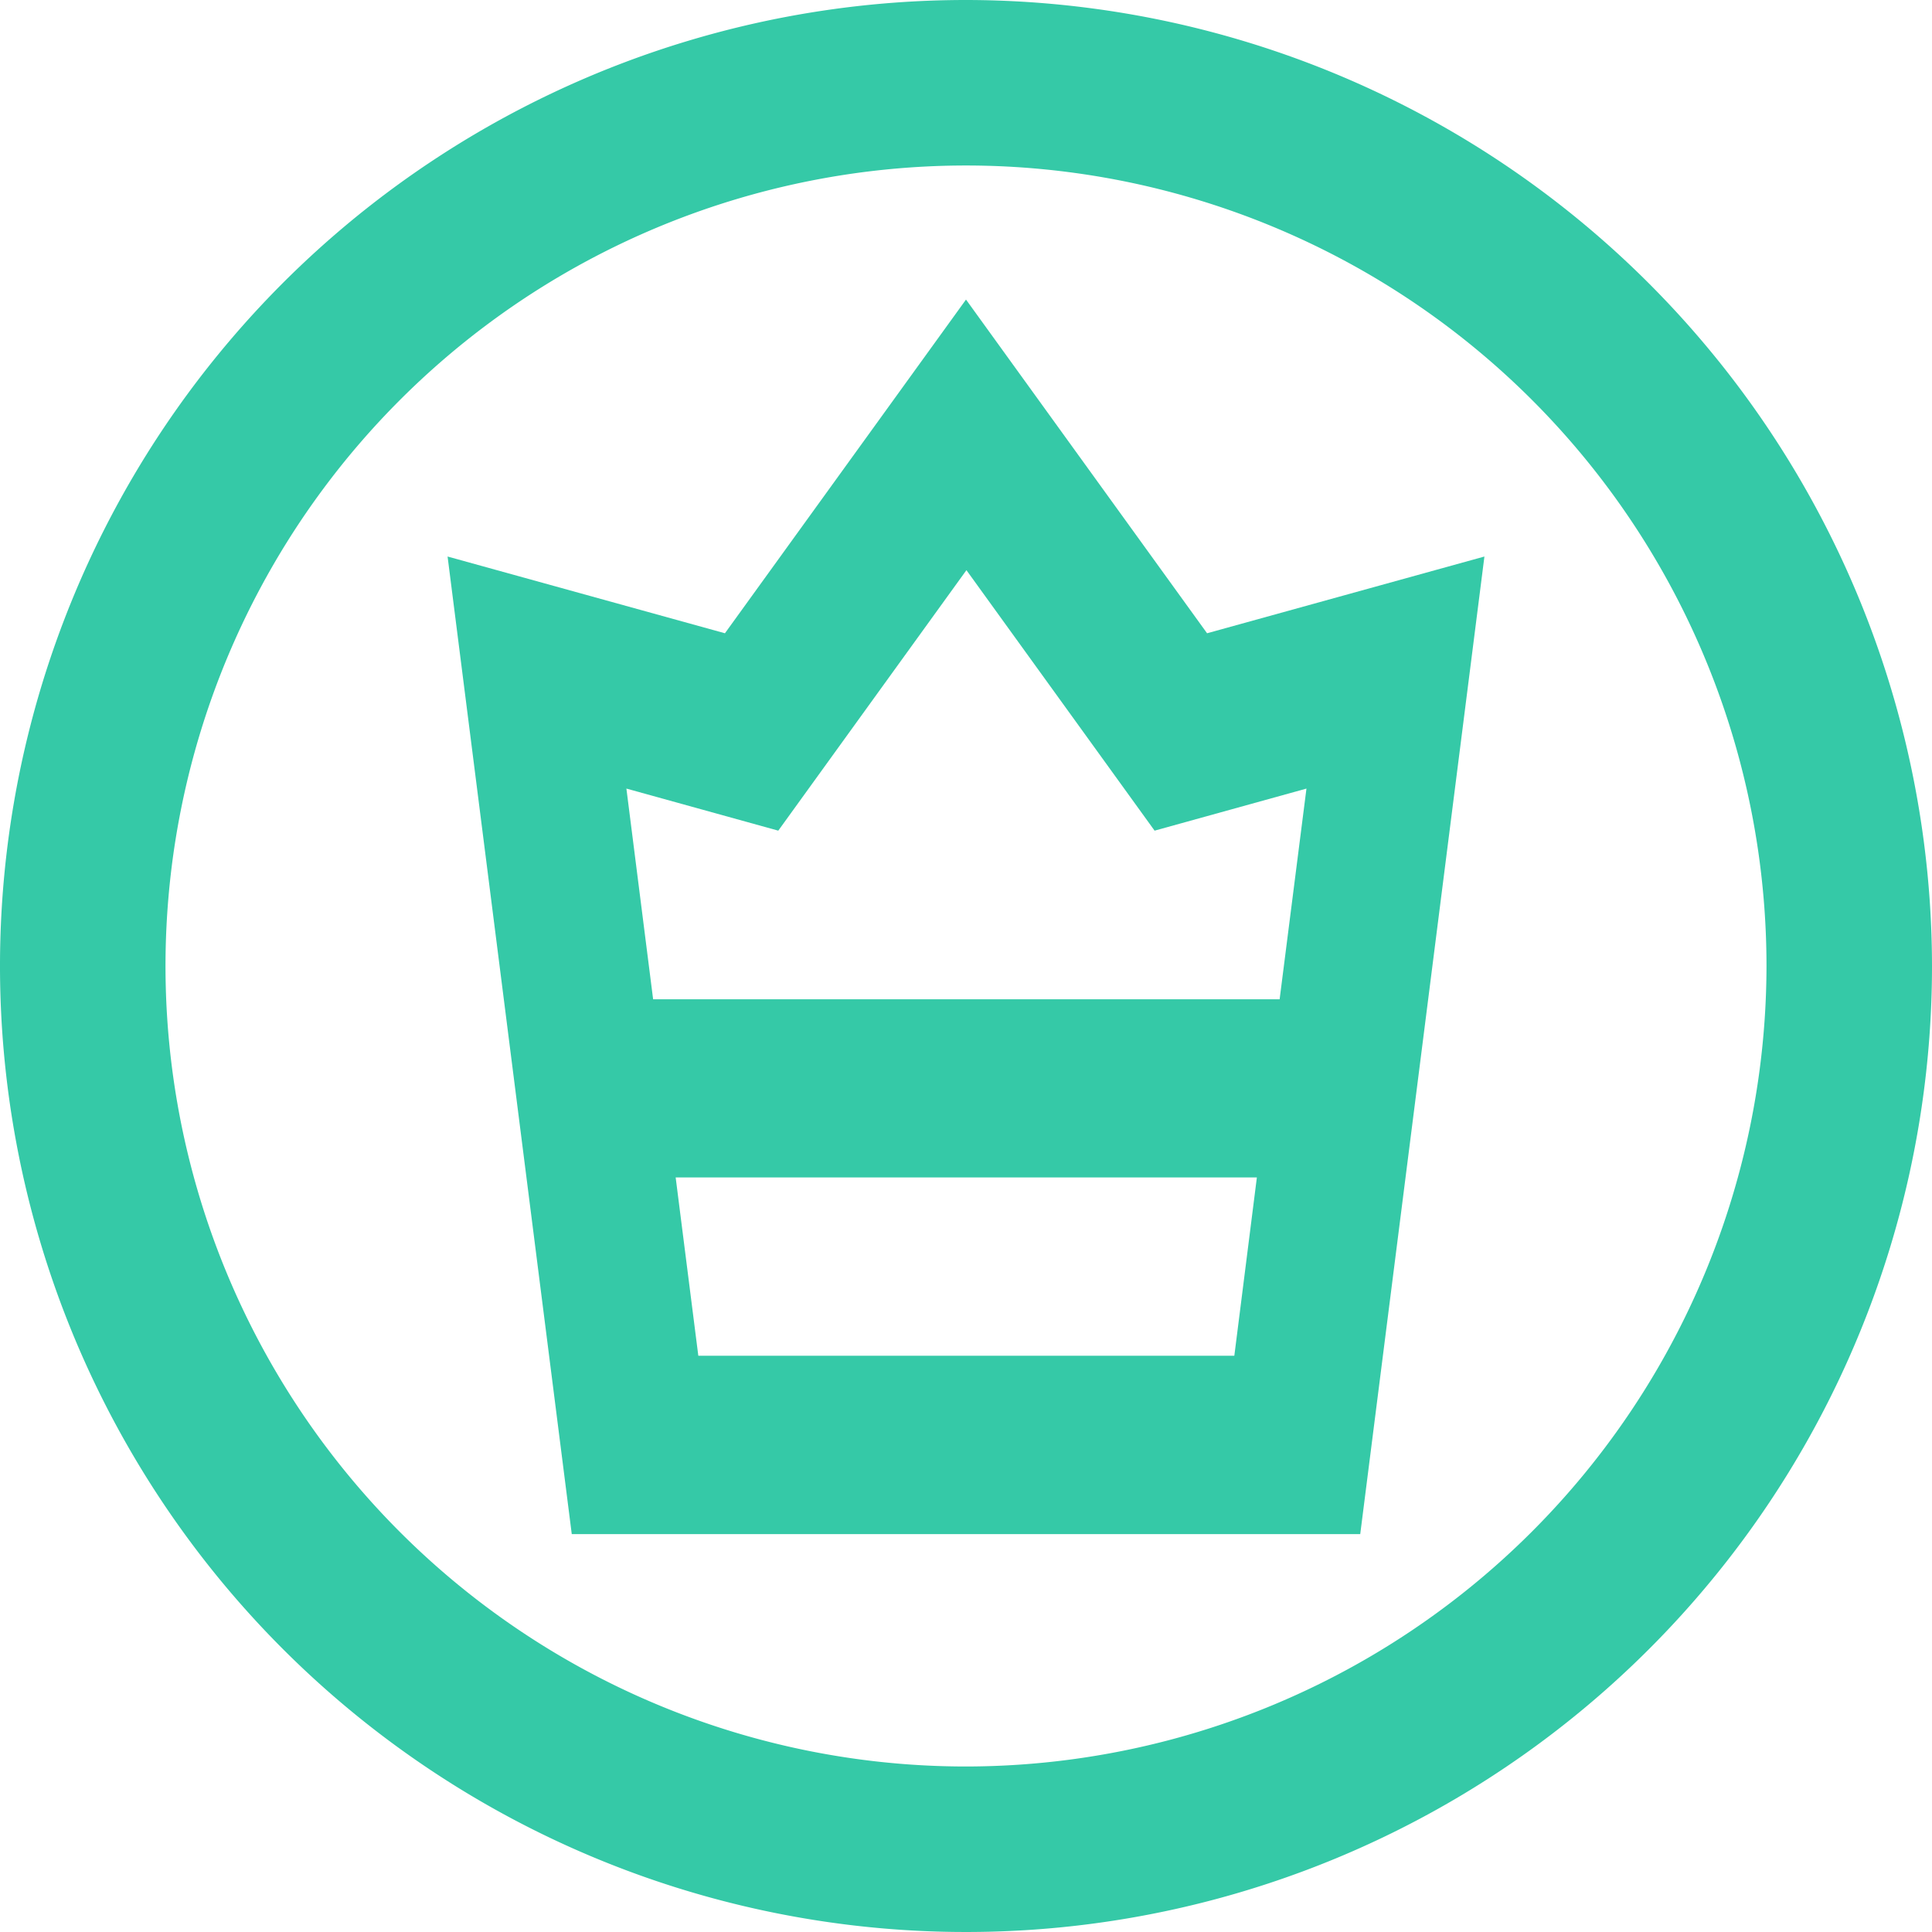
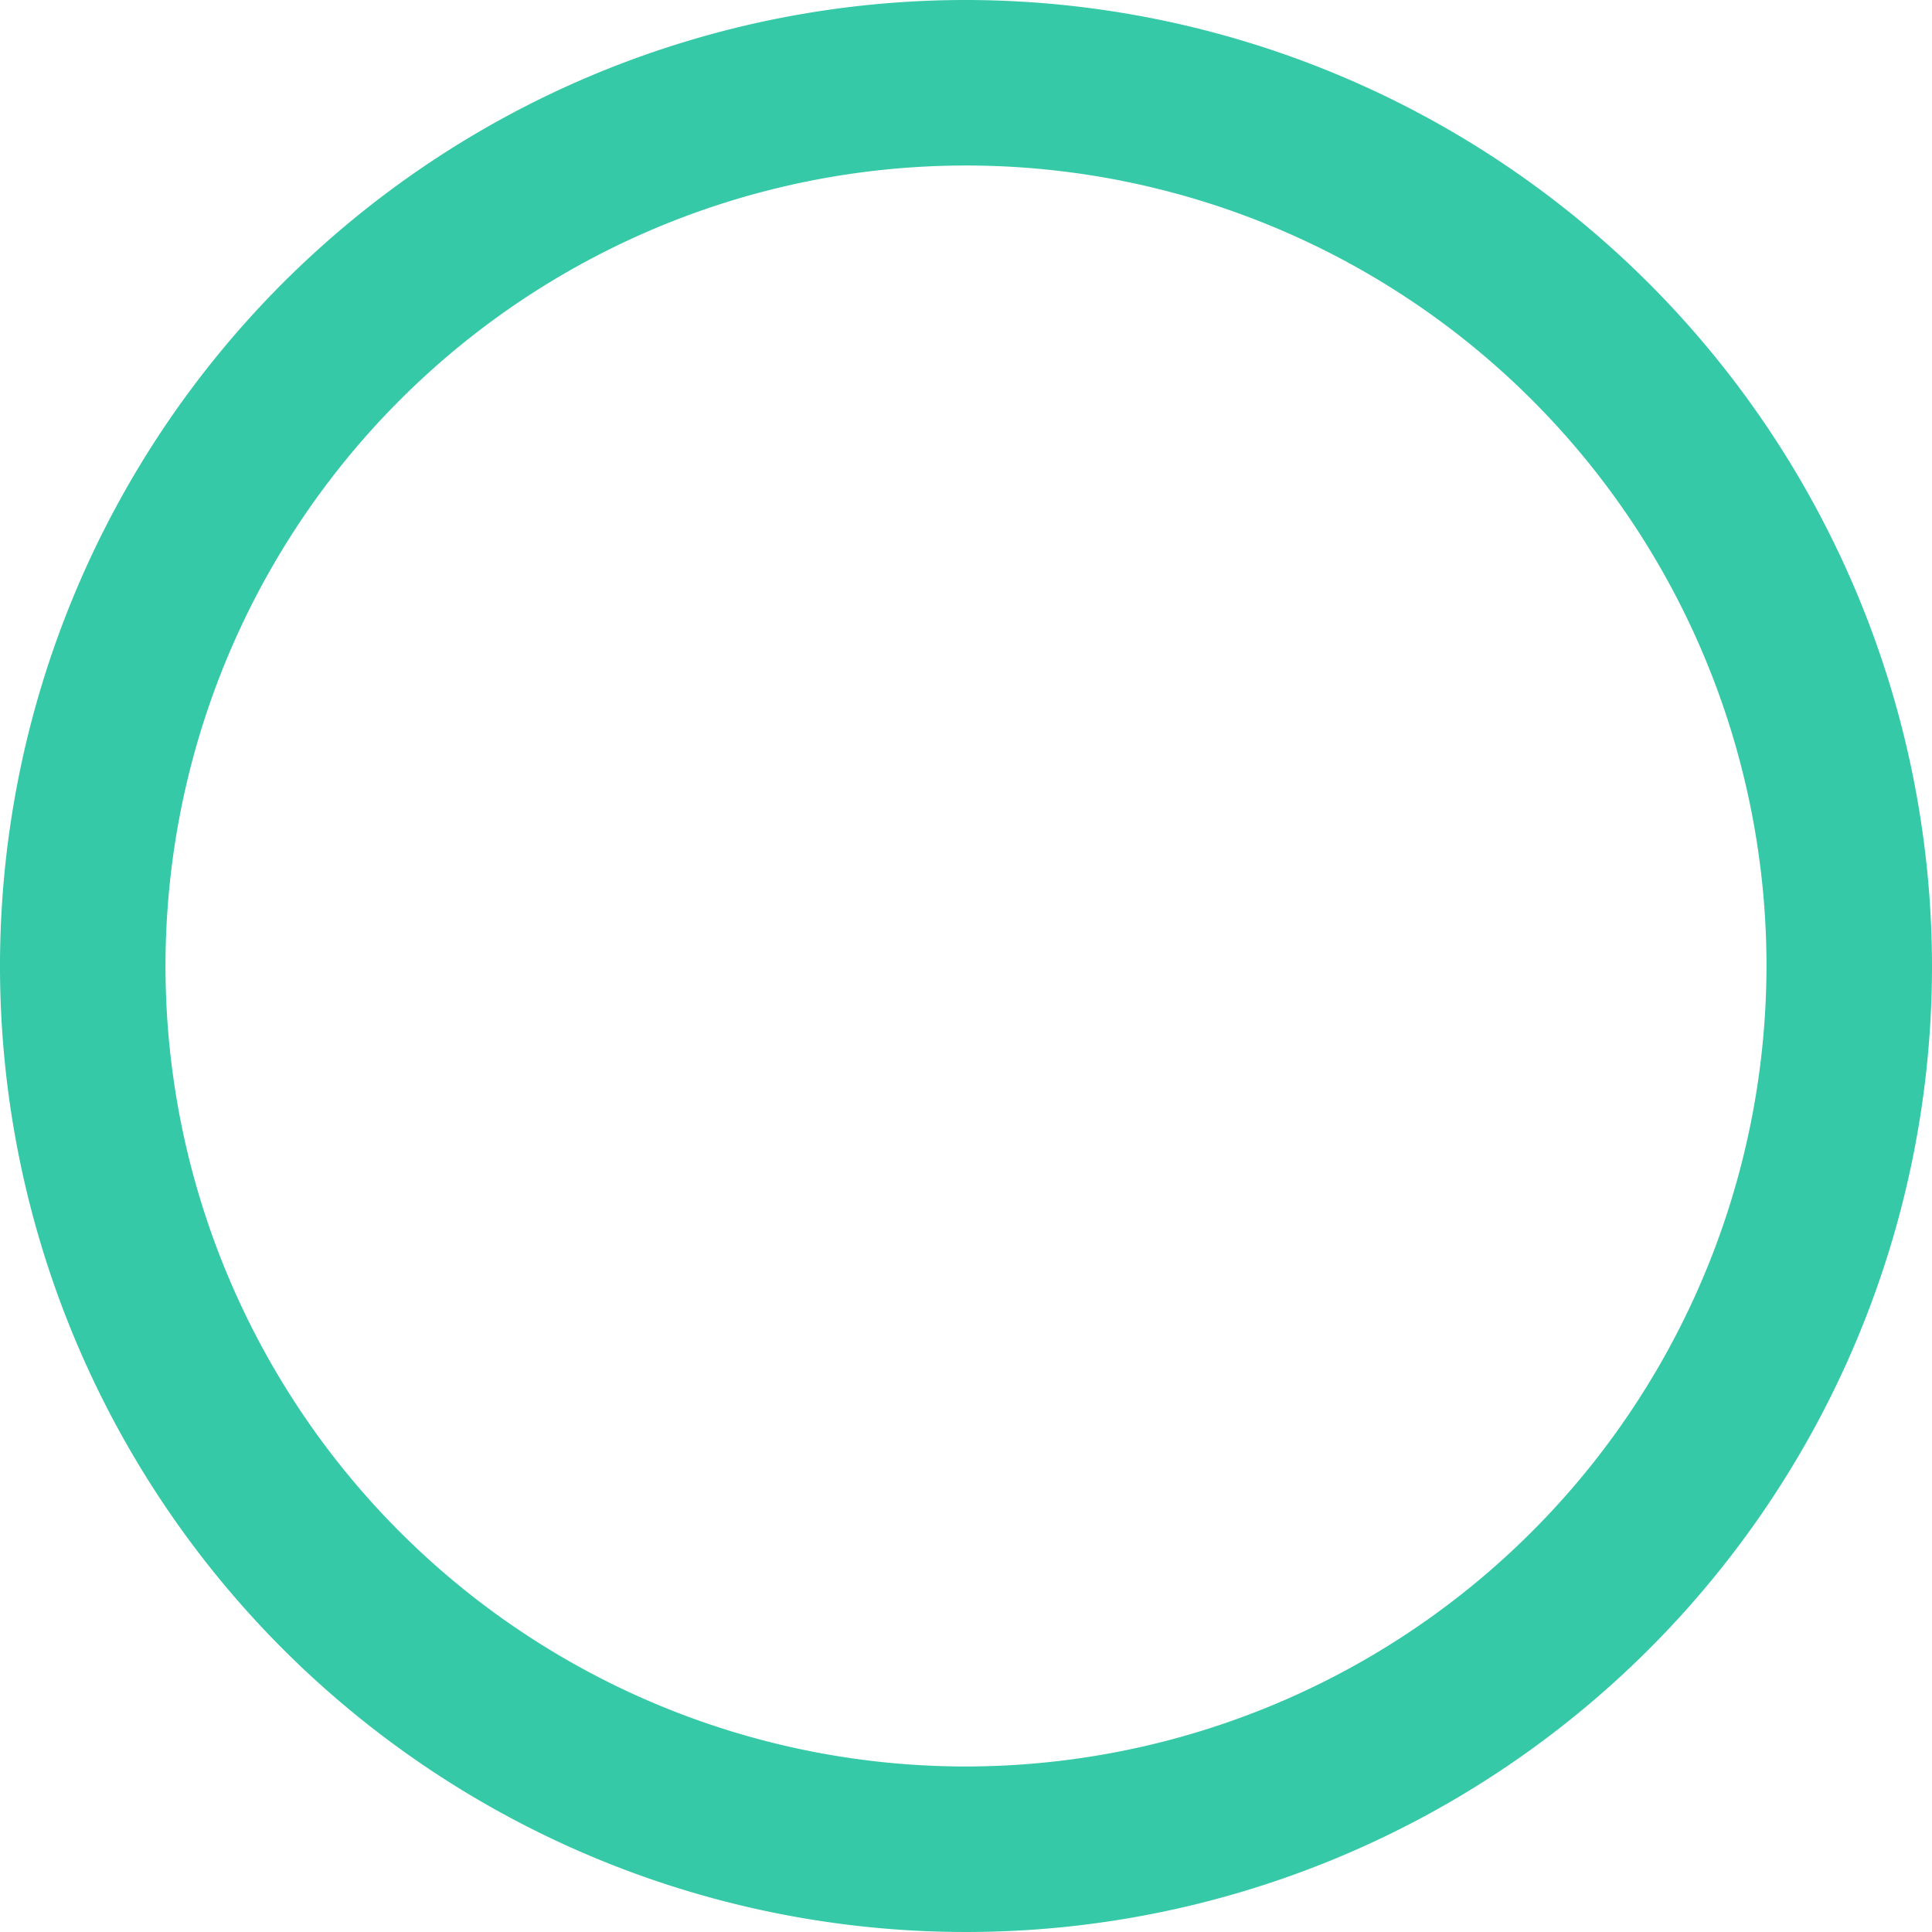
<svg xmlns="http://www.w3.org/2000/svg" width="18" height="18" viewBox="0 0 18 18">
  <g id="Group_5582" data-name="Group 5582" transform="translate(-74.98 -74.98)">
-     <path id="Path_8564" data-name="Path 8564" d="M155.146,141.223l-2.246,3.109-2.584-.715,1.157,9.108h7.346l1.157-9.108-2.584.715Zm2.5,9.84h-4.994l-.211-1.661h5.415Zm.422-3.321h-5.837l-.249-1.963,1.415.392,1.753-2.427,1.753,2.427,1.415-.392Z" transform="translate(-71.166 -63.452)" fill="#35c9a7" />
    <path id="Path_8565" data-name="Path 8565" d="M83.98,74.98a9,9,0,1,0,9,9A9.01,9.01,0,0,0,83.98,74.98Zm0,16.458a7.458,7.458,0,1,1,7.458-7.458A7.466,7.466,0,0,1,83.98,91.438Z" fill="#35c9a7" />
  </g>
</svg>